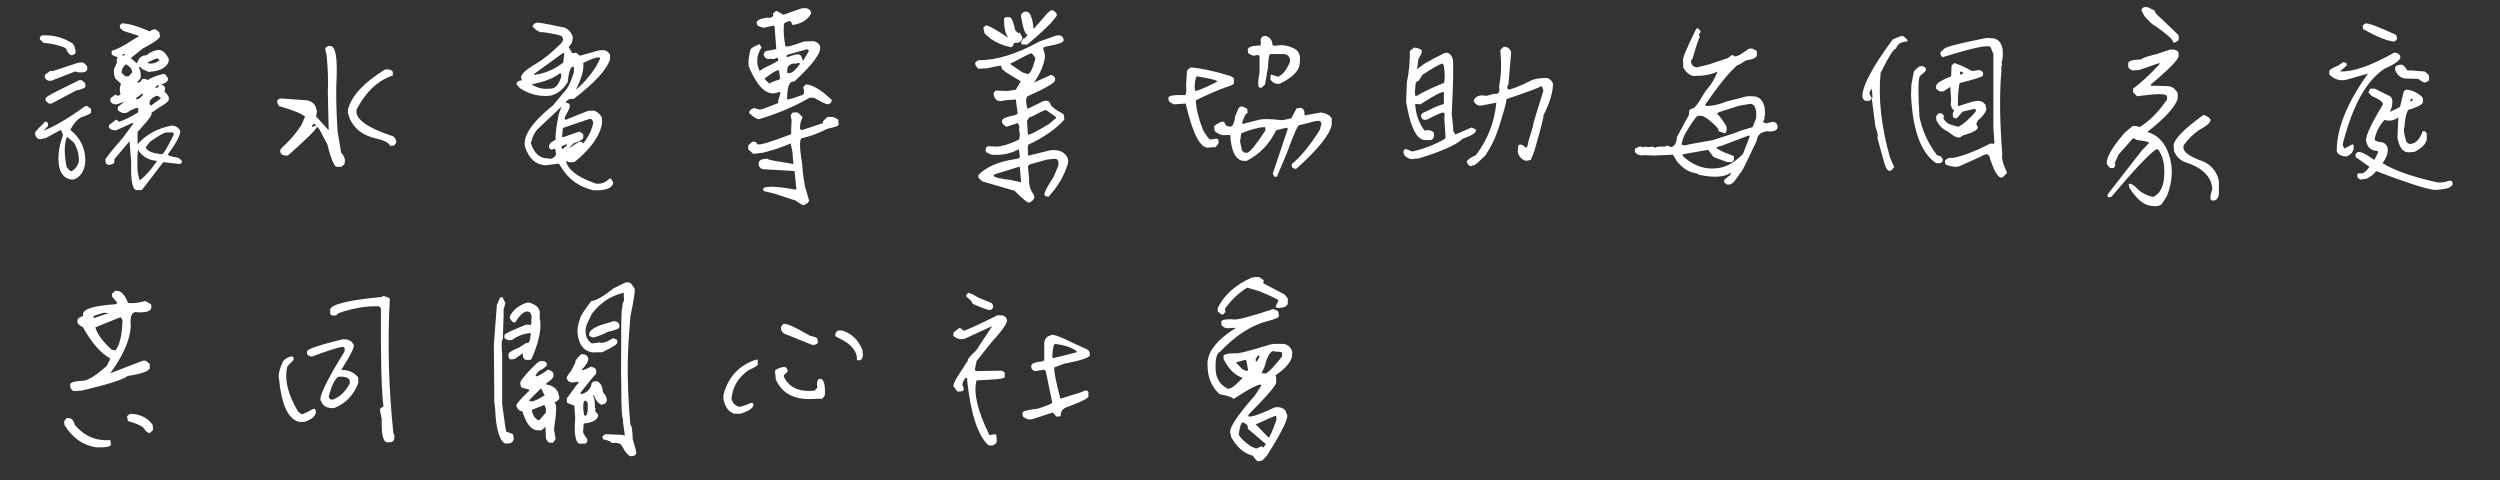
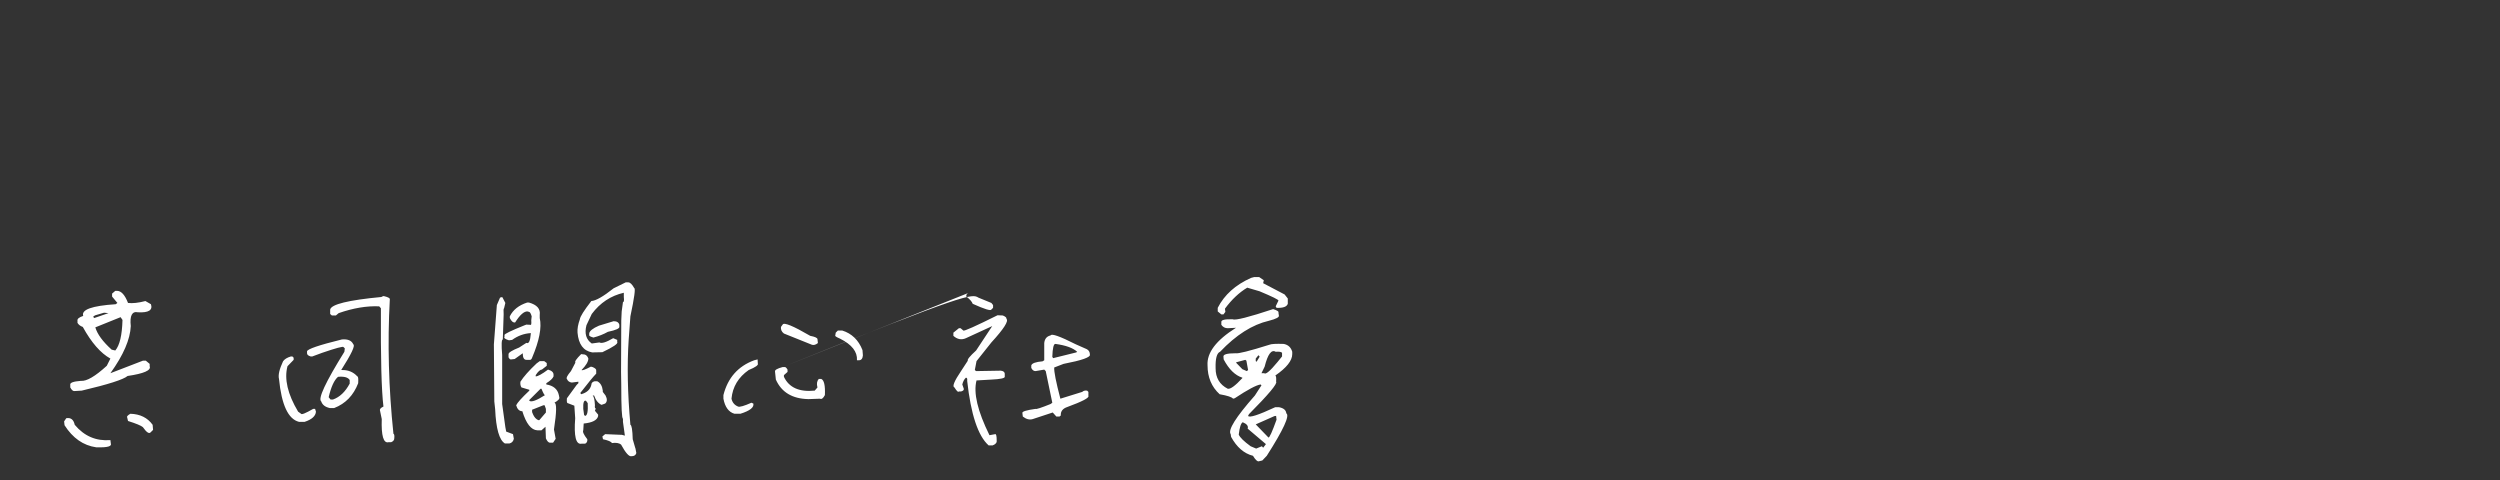
<svg xmlns="http://www.w3.org/2000/svg" width="552" height="106" viewBox="0 0 552 106" fill="none">
  <rect x="0" y="0" width="552" height="106" fill="#333333" stroke="none" />
-   <path d="M26.906 5.141C28.438 5.203 30.484 5.797 33.047 6.922C33.734 6.516 34.156 6.375 34.312 6.5C35.031 6.906 35.328 7.203 35.203 7.391L35.297 7.812C35.609 8.25 34.328 9.234 31.453 10.766L28.875 12.828L30.234 14C30.641 12.75 31.344 12.156 32.344 12.219C32.875 11.688 33.656 11.297 34.688 11.047H35.297C36.016 11.172 36.672 11.828 37.266 13.016V13.484C36.859 14.922 35.375 15.719 32.812 15.875L31.453 15.266L30.844 14.703L30.656 14.984C30.938 15.297 31.078 15.891 31.078 16.766V17.047C30.797 17.703 30.531 18 30.281 17.938L30.469 18.219H30.844L31.453 17.422H32.203L32.531 17.703C33.438 17.141 34.578 16.688 35.953 16.344H36.375L37.078 17.234V17.516C37.078 17.984 36.578 18.359 35.578 18.641C36.109 18.828 36.406 19.109 36.469 19.484L36.328 20.281C36.734 20.562 37.047 20.953 37.266 21.453V21.875C37.453 22.188 36.766 22.797 35.203 23.703L33.422 24.922C33.734 25.172 32.953 26.312 31.078 28.344L30.375 29.141V31.859C32.219 29.734 34.703 28.359 37.828 27.734C38.703 27.734 39.359 28.109 39.797 28.859C39.859 29.828 38.953 31.562 37.078 34.062C36.984 34.25 37.438 34.453 38.438 34.672C39.281 34.734 39.859 35.047 40.172 35.609V35.891L39.703 36.219L36.047 35.797L31.453 41.797C31.453 41.953 31.047 42.016 30.234 41.984C29.266 42.016 28.844 39.953 28.969 35.797L28.594 31.203L28.5 31.297L25.266 35.141C25.328 35.859 25.094 36.25 24.562 36.312L24.047 36.406C23.672 36.406 23.422 36.203 23.297 35.797V35.234C23.172 35.109 24.453 33.5 27.141 30.406L29.391 27.359V27.078L25.641 28.766C24.922 28.828 24.391 28.625 24.047 28.156V27.641L25.547 26.469H25.828L26.25 26.891C27.406 26.547 28.812 25.859 30.469 24.828L30.562 23.938C30.375 23.719 29.719 23.906 28.594 24.5C28.188 24.906 27.672 25.047 27.047 24.922C26.297 24.641 25.953 24.375 26.016 24.125V23.609L27.516 22.438L25.734 23.047C25.016 23.047 24.562 22.812 24.375 22.344V21.734L25.453 20.891L26.109 21.172L26.625 20.797C26.438 20.203 26.406 19.641 26.531 19.109L26.719 18.5L25.453 17.328C25.203 16.734 25.109 16.047 25.172 15.266L25.828 13.812L25.734 13.203L26.016 12.641C25.047 12.359 24.594 12.094 24.656 11.844V11.234C25.781 10.922 27.297 10.141 29.203 8.891L30.656 8V7.906L27.234 6.828L26.531 6.219L26.438 5.609L26.906 5.141ZM27.422 11.844L27.047 12.125V12.312H27.234L27.609 12.031L27.422 11.844ZM34.5 12.922L32.719 13.719L32.625 13.812L32.812 14C33.719 14.125 34.516 13.891 35.203 13.297V13.203L34.781 12.922H34.5ZM27.797 14.188C27.078 14.844 26.781 15.5 26.906 16.156L27.703 16.859H28.406L29.203 15.969C29.141 15.25 28.672 14.656 27.797 14.188ZM34.875 18.828L34.312 19.203V19.391H34.688L35.109 19.016V18.828H34.875ZM31.359 20.703L29.953 21.734V21.781C30.297 22.094 30.828 21.828 31.547 20.984V20.703H31.359ZM34.5 21.172C33.375 21.641 32.891 22.266 33.047 23.047L33.328 23.328L35.484 21.734V21.641L34.875 21.172H34.5ZM36.75 29.234C36.156 29.297 34.953 29.984 33.141 31.297L32.203 32.469C32.359 33.312 33.547 33.844 35.766 34.062C36.172 33.906 37.016 32.5 38.297 29.844L38.391 29.516L38.109 29.234H36.75ZM30.469 33.078C30.312 34.516 30.281 36.109 30.375 37.859L30.75 39.641L30.938 39.734C31.875 39.109 33.094 37.766 34.594 35.703V35.516C33.094 35.391 31.875 34.797 30.938 33.734L30.469 33.078ZM9.234 7.812C11.641 7.688 13.828 8.234 15.797 9.453C16.203 9.609 16.5 10.203 16.688 11.234V11.516C16.688 11.797 16.484 12 16.078 12.125C15.578 12.375 15.062 11.891 14.531 10.672C13.469 10.078 11.828 9.672 9.609 9.453L8.812 8.703V8.188L9.234 7.812ZM17.484 13.812H18.188C18.5 13.812 18.859 14.109 19.266 14.703V15.266C19.203 15.859 18.516 16.094 17.203 15.969L16.594 15.781L11.297 17.844H10.875C10.375 17.781 10.047 17.516 9.891 17.047V16.531L11.109 15.641L11.672 15.688L17.109 13.906L17.484 13.812ZM17.484 17.703H18.047L18.844 18.406V18.922C19.062 19.297 18.375 19.656 16.781 20L11.391 22.859H10.781L10.078 22.25V21.734C9.953 21.484 11.734 20.484 15.422 18.734L17.484 17.703ZM18.844 23.422H19.266L20.109 24.031V24.641C20.203 24.953 19.688 25.297 18.562 25.672C17.5 25.891 16.484 26.891 15.516 28.672C17.734 30.422 18.844 32.703 18.844 35.516C18.719 37.641 17.875 39.016 16.312 39.641H15.703C13.609 39.266 12.688 37.375 12.938 33.969C13.031 32.781 13.359 31.391 13.922 29.797L13.453 28.672L10.078 30.5L8.906 30.734C8.344 30.734 7.953 30.359 7.734 29.609C7.547 29.359 8.109 28.641 9.422 27.453L9.891 26.891H10.312L10.594 27.172V27.828L9.609 28.859C12.047 27.922 15.125 26.109 18.844 23.422ZM14.812 30.219C14.156 31.656 14.125 33.891 14.719 36.922L15.516 37.766H15.891C16.609 37.328 17.109 36.672 17.391 35.797C17.516 34.359 17.156 32.922 16.312 31.484L14.812 30.219ZM72.478 10.156H72.806C74.119 9.969 74.603 12.828 74.259 18.734C74.197 21.922 74.291 25.359 74.541 29.047L75.338 33.734C75.994 34.422 76.259 35.141 76.134 35.891C76.134 36.172 75.869 36.484 75.338 36.828H74.541C73.916 37.078 73.166 35.438 72.291 31.906L70.509 28.531L69.947 27.969C70.072 28.344 67.947 30.469 63.572 34.344C62.509 34.406 61.947 34.109 61.884 33.453C61.697 33.203 62.15 32.609 63.244 31.672C64.431 30.516 65.525 29.172 66.525 27.641L67.369 25.766C66.588 25.078 64.666 24.297 61.603 23.422L61.181 22.531C61.181 22.094 61.447 21.828 61.978 21.734L67.791 22.156C68.978 22.406 69.666 23.062 69.853 24.125C70.041 24.375 70.009 24.891 69.759 25.672L71.728 27.828L72.572 28.766L72.384 20.281C72.509 17.938 72.416 15.219 72.103 12.125L71.822 10.953C71.759 10.672 71.978 10.406 72.478 10.156ZM69.338 27.266L68.869 27.734V27.969H69.056L69.853 27.734L69.338 27.266ZM84.994 15.359C85.713 15.234 86.291 15.375 86.728 15.781V16.672C83.416 17.766 80.744 20.281 78.713 24.219V24.5C78.556 26.406 81.275 28.281 86.869 30.125C87.338 30.594 87.541 31.047 87.478 31.484C87.259 31.953 86.978 32.188 86.634 32.188H86.166C85.853 31.531 84.9 31.016 83.306 30.641C79.775 29.891 77.619 28.016 76.838 25.016V24.125C77.681 21.094 80.4 18.172 84.994 15.359ZM118.378 5.047C118.441 4.859 120.409 5.188 124.284 6.031C125.191 6.156 125.909 6.812 126.441 8C126.503 9.031 126.206 9.812 125.55 10.344L126.347 11.75L127.238 11.656L128.034 12.312L132.159 11.141L133.238 11.047C133.831 11.109 134.316 11.438 134.691 12.031V13.109C133.972 15.391 131.284 18.312 126.628 21.875C125.909 21.719 125.347 21.938 124.941 22.531V22.672C125.566 22.797 125.831 22.953 125.738 23.141C125.956 23.453 125.659 24.266 124.847 25.578L124.659 26.281L124.847 26.469L129.769 24.5L131.034 24.406C131.722 24.562 132.284 24.984 132.722 25.672C132.909 25.734 132.972 26.328 132.909 27.453C132.347 30.141 130.394 32.859 127.05 35.609C126.956 35.797 126.456 35.859 125.55 35.797L125.175 35.516L125.034 35.703C125.441 37.547 127.613 39.156 131.55 40.531C132.738 40.688 133.722 40.328 134.503 39.453H134.878L135.394 40.25C135.331 41.5 133.894 42.094 131.081 42.031C127.925 41.312 125.534 39.609 123.909 36.922L123.394 36.125L120.441 36.5C118.284 36.375 116.784 35.031 115.941 32.469C115.347 30.125 117.409 27.047 122.128 23.234L125.175 19.578C125.706 18.797 126.222 17.562 126.722 15.875V14.797C126.066 14.453 125.613 15.562 125.363 18.125C123.925 20.406 122.128 21.422 119.972 21.172C118.191 21.109 116.472 20.547 114.816 19.484L114.066 18.641C114.003 18.109 114.425 17.797 115.331 17.703C114.488 16.922 115.534 15.688 118.472 14C119.909 13.156 121.581 11.812 123.488 9.969C124.331 9.25 124.534 8.625 124.097 8.094C124.097 7.844 122.722 7.516 119.972 7.109C119.222 7.234 118.425 6.812 117.581 5.844C117.706 5.438 117.972 5.172 118.378 5.047ZM124.378 11.656L117.909 16.344V16.531C120.191 16.281 122.347 15.375 124.378 13.812L124.566 11.844L124.378 11.656ZM132.253 12.641C131.441 12.703 130.284 13.125 128.784 13.906C128.972 15.344 128.425 17.312 127.144 19.812C128.644 18.625 130.113 16.953 131.55 14.797L132.534 12.922L132.253 12.641ZM123.675 16.156C122.363 17.125 120.831 17.812 119.081 18.219L117.394 18.641C118.644 19.422 119.925 19.734 121.238 19.578C122.488 19.703 123.378 18.828 123.909 16.953V16.344L123.675 16.156ZM124.003 23.516L118.988 28.25C118.175 28.969 117.581 30.078 117.206 31.578C117.925 33.828 119.128 34.953 120.816 34.953L121.238 35.047C121.894 35.109 122.409 34.812 122.784 34.156L122.597 32.797L121.706 33.078L121.238 32.609C121.081 31.984 121.566 31.391 122.691 30.828C122.566 30.016 122.8 28.109 123.394 25.109L124.003 23.516ZM130.097 26.281L124.284 28.25L124.097 30.125L124.284 30.312L127.941 29.047L128.784 29.609V30.312C128.909 30.656 128.191 31.109 126.628 31.672L125.55 32.797L127.847 31.297H128.409L128.784 31.672C129.847 30.359 130.566 28.922 130.941 27.359V26.797L130.566 26.281H130.097ZM125.034 31.859L124.003 32.281V32.703L124.191 32.891H124.284L125.175 32.094V31.859H125.034ZM177.122 1.812H178.106C178.762 2.062 179.059 2.328 178.997 2.609L179.091 2.984C178.309 4.422 176.934 5.266 174.966 5.516L174.591 4.672H174.309C173.372 4.859 172.966 5.188 173.091 5.656C172.966 6.812 173.075 8.344 173.419 10.25C173.919 10.375 175.262 10.016 177.45 9.172L179.512 9.078C180.294 9.203 180.809 9.562 181.059 10.156C181.466 11.531 179.559 14.156 175.341 18.031C174.309 17.812 173.794 19.094 173.794 21.875C173.919 22.062 174.934 21.797 176.841 21.078C177.497 21.016 177.684 20.484 177.403 19.484C177.278 19.359 177.45 19.078 177.919 18.641L178.622 18.734C180.059 19.109 181.731 20.219 183.637 22.062C183.637 22.531 183.434 22.828 183.028 22.953C182.841 23.203 181.856 22.812 180.075 21.781C179.887 21.625 179.466 21.547 178.809 21.547C175.528 23.453 171.919 25 167.981 26.188C167.512 26.531 166.669 26.141 165.45 25.016V24.734C165.512 24.391 165.841 24.094 166.434 23.844L167.794 24.219L168.497 24.031L171.825 22.766V22.25L172.341 20.469L172.012 20.281C169.606 21.469 167.372 19.578 165.309 14.609C165.184 13.609 165.325 12.359 165.731 10.859C166.137 10.453 166.794 10.094 167.7 9.781L168.169 10.438C167.012 12.219 166.887 14 167.794 15.781C167.669 15.562 168.559 15.031 170.466 14.188L171.825 13.391V13.016L171.544 12.734L171.028 13.016H169.481C169.075 12.891 168.778 12.594 168.591 12.125C168.716 11.531 168.966 11.234 169.341 11.234L171.403 10.859L171.028 5.844L170.841 5.656L168.591 6.125C167.591 5.875 167.122 5.641 167.184 5.422C166.747 4.641 167.544 4.125 169.575 3.875L170.044 3.969L170.747 3.547L170.653 2.984L171.45 2.375L172.997 3.266L176.278 2.094L177.122 1.812ZM178.247 10.859L173.7 12.125V12.641L175.669 12.031H176.372C176.747 12.031 177.028 12.453 177.216 13.297H177.403L178.622 11.234L178.247 10.859ZM176.044 13.906L175.762 14.094L175.153 14C174.591 14.125 174.169 14.422 173.887 14.891L173.794 16.062L174.309 16.156C174.934 16.094 175.716 15.406 176.653 14.094L176.466 13.906H176.044ZM171.825 15.453C171.044 15.734 170.059 16.359 168.872 17.328L168.966 17.609L169.95 18.5C169.95 18.312 170.606 18.016 171.919 17.609L172.247 17.422L172.012 15.641L171.825 15.453ZM175.059 24.828H175.856C176.044 24.703 176.497 25.062 177.216 25.906C176.778 26.75 176.591 27.594 176.653 28.438L176.934 28.766L181.762 27.172C181.481 26.984 181.809 26.531 182.747 25.812H183.825C184.856 26.125 185.278 26.453 185.091 26.797L185.184 27.453C185.309 27.734 184.466 28.062 182.653 28.438C180.872 29.375 179.028 30.062 177.122 30.5C176.559 30.5 176.497 32.047 176.934 35.141L177.028 35.422L177.075 36.031L177.169 36.5C177.137 36.875 177.231 37.859 177.45 39.453L177.731 41.141L178.622 44.188C178.684 44.531 178.387 44.859 177.731 45.172C177.544 45.484 176.856 45.188 175.669 44.281L170.934 42.734L168.778 42.219L168.497 41.984V41.703C168.809 41.016 171.262 41.078 175.856 41.891L175.434 37.766L169.059 37.391C168.278 37.453 167.762 37.156 167.512 36.5V35.891C167.637 35.328 168.294 35.047 169.481 35.047C169.481 35.234 170.856 35.531 173.606 35.938L175.247 36.219L175.153 35.891L174.966 33.547L174.591 31.672C172.747 32.484 170.684 33.172 168.403 33.734L166.341 33.969L165.216 32.984V32.094L166.106 31.297H166.809L167.278 31.859C167.747 32.078 170.153 31.359 174.497 29.703C174.684 29.797 174.747 29.453 174.684 28.672L174.778 26.609L174.591 25.391L175.059 24.828ZM232.069 2.281C232.475 2.156 232.897 2.422 233.334 3.078V3.453C232.366 4.922 230.178 7.062 226.772 9.875L225.553 9.781L225.459 9.266L225.975 8.469H226.256L226.959 7.625C226.428 7.812 225.928 6.5 225.459 3.688V3.172L226.069 2.609H226.35C227.319 2.328 227.944 3.594 228.225 6.406L231.366 2.797L232.069 2.281ZM222.038 3.781H222.741C223.241 3.625 223.725 4.609 224.194 6.734L224.803 7.297L225.178 7.203L225.741 8.281C225.616 9.188 225.006 9.578 223.913 9.453C223.694 10.266 223.366 10.562 222.928 10.344C221.553 10.094 220.178 9.516 218.803 8.609L217.397 7.391L217.116 6.125L217.584 5.656C217.991 5.438 219.678 6.344 222.647 8.375C221.959 7.469 221.647 6.031 221.709 4.062L222.038 3.781ZM233.334 7.812H234.038C234.444 7.938 234.709 8.203 234.834 8.609V8.891C234.959 9.328 233.709 9.781 231.084 10.25L230.288 10.531L230.709 12.031V12.734C230.428 14.484 229.631 16.312 228.319 18.219L232.069 16.531C232.475 16.625 232.772 16.859 232.959 17.234V17.703C233.022 18.234 230.991 19.422 226.866 21.266C226.459 21.672 226.459 22.594 226.866 24.031L229.678 22.672C230.678 22.047 231.413 22.078 231.881 22.766C231.85 23.328 232.834 24.141 234.834 25.203L235.022 26.375C233.241 28.406 230.616 30.25 227.147 31.906C226.959 31.906 226.897 32.328 226.959 33.172V34.156L227.147 34.344L231.975 33.172C233.881 32.984 235.147 33.578 235.772 34.953L235.866 35.516L235.772 36.219C234.928 38.906 233.491 41.328 231.459 43.484L230.709 43.203C230.303 43.016 230.959 41.609 232.678 38.984L233.709 36.5V35.938C233.709 35.406 233.459 35.109 232.959 35.047L231.178 35.234L227.334 36.312L226.959 36.734L227.241 39.641C227.178 40.891 227.506 41.984 228.225 42.922L228.413 43.578C228.288 44.047 227.928 44.422 227.334 44.703C227.084 44.953 225.975 44.094 224.006 42.125L216.928 40.062L216.038 39.266V38.609C217.819 36.828 220.506 35.672 224.1 35.141C224.881 35.016 225.241 34.859 225.178 34.672L224.991 33.078L224.897 32.984C223.116 33.953 221.116 34.344 218.897 34.156L217.819 33.641L217.584 33.266L217.678 32.797L217.819 32.469L218.194 32.281L220.069 32.375C221.319 32.312 222.959 31.797 224.991 30.828C225.241 30.141 225.241 29.422 224.991 28.672C225.178 28.141 225.084 27.641 224.709 27.172L222.319 27.969C221.85 27.875 221.491 27.547 221.241 26.984V26.609C221.366 26.141 222.35 25.734 224.194 25.391L224.709 25.109L224.288 21.969L221.803 22.156C220.366 22.625 219.553 22.109 219.366 20.609C219.616 20.141 219.85 19.938 220.069 20L222.506 20.094L224.288 19.812L225.366 17.938L222.131 15.969C221.288 15.312 220.991 15.016 221.241 15.078L220.959 14.469L219.647 14.703L218.006 15.078L216.038 15.172C215.038 14.266 215.069 13.641 216.131 13.297C220.069 13.297 224.522 11.922 229.491 9.172L233.334 7.812ZM227.803 11.75C227.428 11.812 226.084 12.469 223.772 13.719L223.116 14V14.188L225.741 15.969L226.866 16.344C227.428 16.406 228.022 15.234 228.647 12.828L227.803 11.75ZM230.991 24.312C230.866 24.188 229.772 24.688 227.709 25.812C227.397 25.719 227.084 26.016 226.772 26.703L226.959 29.703C227.147 29.922 228.709 29.141 231.647 27.359L233.147 26.094V25.812L230.991 24.312ZM224.709 36.922L219.647 38.469L219.366 38.797C219.616 39.172 220.897 39.484 223.209 39.734L225.459 40.25L225.178 36.828L224.709 36.922ZM279.328 7.906C280.359 8.156 280.906 8.812 280.969 9.875C280.969 10.062 281.266 10.125 281.859 10.062C283.297 9.812 284.734 10.109 286.172 10.953C286.922 11.547 287.188 12.531 286.969 13.906C286.969 15.531 285.5 17.062 282.562 18.5C281.656 18.594 280.969 18.266 280.5 17.516L280.594 16.438L282.234 16.953C283.234 16.484 284.094 15.406 284.812 13.719V13.016C284.625 12.359 284.203 12 283.547 11.938H280.5C280.219 12 280.047 12.953 279.984 14.797L279.328 18.641L278.531 19.391H278.25C277.719 19.391 277.672 18.25 278.109 15.969V12.406L277.828 12.125L276.75 12.312C275.844 12 275.453 11.734 275.578 11.516L275.484 10.953C275.609 10.359 276.484 10.062 278.109 10.062C278.391 10.125 278.469 9.734 278.344 8.891C278.406 8.297 278.734 7.969 279.328 7.906ZM263.109 14.891C265.203 15.078 267.953 15.672 271.359 16.672C272.078 16.922 272.438 17.172 272.438 17.422V18.219C272.562 18.562 271.938 18.922 270.562 19.297C268.469 20.078 266.297 21.031 264.047 22.156C264.078 23.875 264.609 26.078 265.641 28.766L266.719 30.406L267.234 30.828C268.266 30.609 268.844 30.578 268.969 30.734L269.109 31.484C268.578 32.422 268.203 32.75 267.984 32.469L266.812 32.609C265 32.734 263.328 29.484 261.797 22.859L259.266 23.047C258.453 22.703 258.047 22.406 258.047 22.156L257.953 21.547C258.172 21.109 259.297 20.922 261.328 20.984C261.859 21.234 262.047 20.484 261.891 18.734L262.078 15.641C262.484 15.141 262.828 14.891 263.109 14.891ZM264.375 16.859C264.094 16.797 263.891 17.516 263.766 19.016L263.859 20C264.016 20.25 265.656 19.594 268.781 18.031C268.844 17.75 267.375 17.359 264.375 16.859ZM273.984 23.516H274.406L275.391 24.031L275.484 24.922C275.141 24.922 274.719 25.672 274.219 27.172L274.406 27.359L278.25 26.375C279.281 26.25 280.656 26.281 282.375 26.469C282.75 26.625 283.672 26.5 285.141 26.094L286.266 23.938L287.203 23.797C287.828 23.953 288.109 24.516 288.047 25.484L291.141 24.922C291.766 24.734 292.547 24.922 293.484 25.484L294.047 26.094V27.547C293.609 29.734 291.031 32.953 286.312 37.203L285.891 37.297L285.234 36.922V36.219C287.172 34.656 289.234 32.141 291.422 28.672L291.797 27.172L291.422 26.703H290.625L286.875 27.641C286.562 27.578 285.641 29.656 284.109 33.875L281.953 38.984L281.484 39.078C281.078 38.609 280.953 38.281 281.109 38.094L284.344 28.438L284.203 28.25H283.828L281.766 28.766C280.328 31.766 278.172 34.016 275.297 35.516H274.406C272.75 35.203 271.828 33.297 271.641 29.797L270.141 29.844C269.516 29.812 268.875 29.516 268.219 28.953L268.078 27.969C268.078 27.75 268.609 27.391 269.672 26.891H270.281C270.531 27.547 270.797 27.875 271.078 27.875H271.359C272.016 28.25 272.469 27.516 272.719 25.672L273.516 23.797L273.984 23.516ZM278.25 28.156C276.938 28.406 275.547 28.828 274.078 29.422L273.797 31.203L274.219 33.172C274.469 33.609 274.859 33.797 275.391 33.734C276.047 33.547 277.391 31.891 279.422 28.766L279.328 28.062L278.25 28.156ZM331.978 10.344H332.447C333.041 10.469 333.447 10.859 333.666 11.516L333.056 18.641C332.775 19.016 332.744 19.391 332.962 19.766C333.556 19.797 335.025 19.25 337.369 18.125C338.431 17.469 339.884 17.172 341.728 17.234C342.353 17.547 342.744 17.969 342.9 18.5C342.9 20.344 342.197 22.672 340.791 25.484C340.947 25.547 340.259 28.234 338.728 33.547L337.978 35.328L336.9 35.516C335.931 35.203 335.337 34.547 335.119 33.547L335.212 32.188L335.541 31.906C335.978 31.875 336.431 32.109 336.9 32.609C337.212 32.516 337.369 32.172 337.369 31.578L338.447 27.969C338.447 27.562 339.228 24.906 340.791 20L340.509 19.109H340.041C340.041 19.297 337.572 20.219 332.634 21.875C332.666 22.469 332.009 24.828 330.666 28.953C329.978 30.891 329.072 32.688 327.947 34.344L326.259 35.938C325.416 36.594 325.087 36.75 325.275 36.406C324.806 36.875 324.353 36.719 323.916 35.938C323.666 35.531 324.322 34.969 325.884 34.25C328.509 30.781 330.009 26.922 330.384 22.672L326.962 23.328C326.369 23.328 325.916 23.109 325.603 22.672L325.369 22.156C325.9 21.188 326.822 20.859 328.134 21.172L329.916 20.703C330.884 20.891 331.244 20.328 330.994 19.016C331.462 16.797 331.556 14.141 331.275 11.047L331.978 10.344ZM312.197 10.531C312.541 10.469 313.072 10.609 313.791 10.953C314.103 11.266 313.9 11.953 313.181 13.016L312.9 15.359C313.494 14.578 315.556 13.344 319.087 11.656H319.369C319.962 11.625 320.431 12.078 320.775 13.016C320.962 14.391 320.884 18.422 320.541 25.109L320.869 28.156V28.859L321.337 29.703L324.9 28.156L325.791 28.531C326.228 29.125 325.275 29.828 322.931 30.641C321.619 31.953 318.431 33.391 313.369 34.953L311.728 35.141C311.259 35.141 310.728 34.875 310.134 34.344L309.853 33.641C309.916 33.141 310.103 32.891 310.416 32.891L311.822 33.453C314.322 32.891 316.681 31.984 318.9 30.734L319.181 30.406L318.9 26.094L318.994 25.203L318.712 24.828C318.306 24.828 317.119 25.344 315.15 26.375L314.587 26.469C314.056 26.406 313.791 26.141 313.791 25.672V25.391C313.728 25.141 314.322 24.781 315.572 24.312C316.353 23.844 317.431 23.391 318.806 22.953V20.375C318.462 20.125 316.728 21.016 313.603 23.047L312.478 22.953C312.572 24.984 313.166 26.812 314.259 28.438L314.587 28.859C315.181 28.641 315.759 28.703 316.322 29.047L316.556 29.234L316.65 29.938C316.587 30.531 316.322 30.859 315.853 30.922H314.869C312.9 31.109 311.431 28.281 310.462 22.438L310.65 18.031C311.087 16.125 311.306 13.859 311.306 11.234L312.197 10.531ZM318.478 14C317.697 14.25 316.228 15.094 314.072 16.531L313.181 17.938C312.712 17.781 312.478 18.391 312.478 19.766C312.353 19.922 312.369 20.391 312.525 21.172L312.619 21.266C314.306 20.266 316.369 19.281 318.806 18.312C319.056 17.656 319.056 16.375 318.806 14.469L318.478 14ZM374.878 6.219L375.487 6.828V7.109L375.112 7.578L375.3 8.188C375.019 8.656 374.487 10.266 373.706 13.016L373.425 13.203C373.3 14.141 373.691 14.703 374.597 14.891L377.456 14.188L381.487 12.828L382.472 12.125L382.753 12.219C382.941 12.75 383.894 12.391 385.612 11.141C386.081 10.734 386.534 10.609 386.972 10.766C387.784 11.078 388.097 11.375 387.909 11.656V11.938C388.034 12.656 387.269 13.109 385.612 13.297L383.972 14.281L383.644 14.375C382.019 15.688 379.628 18.609 376.472 23.141L376.847 23.422C378.284 23.359 379.706 23.031 381.112 22.438L385.003 21.453C385.409 21.266 386.097 21.203 387.066 21.266C388.441 21.266 389.3 22.125 389.644 23.844L389.737 25.578H389.55C389.675 25.984 389.581 26.422 389.269 26.891C389.581 27.203 389.909 27.297 390.253 27.172L391.425 26.891C392.144 26.953 392.503 27.375 392.503 28.156C392.378 28.75 391.753 29.047 390.628 29.047L390.347 28.953C388.784 29.141 387.972 29.828 387.909 31.016L385.331 36.406L384.722 37.578L383.034 39.922C382.597 40.547 382.019 40.828 381.3 40.766L380.691 40.25V39.922C380.628 39.734 381.066 39.328 382.003 38.703L382.191 38.094C380.878 39.125 378.55 39.297 375.206 38.609L374.597 38.281C372.972 38.094 371.503 37.172 370.191 35.516L369.394 34.156L365.269 34.344L362.878 34.25L362.597 34.344C361.753 34.281 361.206 33.984 360.956 33.453L361.05 32.797L361.941 32.375H362.503L362.784 32.609C362.784 32.391 363.191 32.344 364.003 32.469L364.987 32.375L365.362 32.609L366.159 32.375H367.612C368.019 32.062 368.409 32.094 368.784 32.469C369.659 32.469 370.159 31.719 370.284 30.219L372.909 25.391L373.003 24.312L373.612 23.938C374.019 24.125 374.972 22.906 376.472 20.281L376.941 19.672C377.878 18.641 378.644 17.344 379.237 15.781C377.987 16.438 376.284 16.766 374.128 16.766C373.409 16.766 372.753 16.391 372.159 15.641L371.644 14.891V13.484C371.331 13.234 372.284 10.875 374.503 6.406L374.597 6.312L374.878 6.219ZM386.316 22.953L384.066 23.328L379.612 24.734L379.05 25.109C379.362 25.172 380.081 26.094 381.206 27.875C381.331 28.844 381.191 29.359 380.784 29.422L379.425 28.953C379.706 28.609 378.847 27.656 376.847 26.094L376.566 26C376.316 25.656 375.8 25.516 375.019 25.578C374.737 25.391 373.816 26.609 372.253 29.234C371.784 30.016 371.456 30.906 371.269 31.906C371.675 32.156 372.191 32.156 372.816 31.906L378.253 30.922L383.456 29.234C383.519 29.109 384.691 28.719 386.972 28.062L387.769 26.094V24.641L387.581 23.844C387.331 23.188 386.909 22.891 386.316 22.953ZM386.034 29.938L380.128 32.188L379.05 32.469L379.003 32.609C379.284 33.047 380.472 33.625 382.566 34.344L382.847 34.531V35.234C382.784 35.672 382.425 35.859 381.769 35.797H381.394L378.347 34.672L377.175 33.078L371.55 34.062V34.438C374.175 36.875 377.097 37.703 380.316 36.922L381.112 36.641C382.144 36.297 383.378 35.438 384.816 34.062L386.316 30.219V30.031L386.034 29.938ZM419.606 8H420.309L421.153 8.797V9.172C419.778 9.172 418.934 9.703 418.622 10.766C418.216 10.609 417.091 12.375 415.247 16.062C414.684 21.688 415.372 27.922 417.309 34.766L418.247 36.922L417.544 37.672H417.309C416.809 37.953 416.294 37.047 415.763 34.953L414.497 30.312C414.747 30.25 414.606 29.438 414.075 27.875L413.278 21.641C413.028 22.172 412.747 22.375 412.434 22.25C411.841 22.375 411.434 22.109 411.216 21.453C411.091 19.172 413.325 14.922 417.919 8.703L419.606 8ZM413.184 19.672L412.809 20.375V20.797L413.278 21.641H413.419V20.891L413.278 19.672H413.184ZM438.778 8.375L440.278 8.469C441.903 8.938 442.513 10.547 442.106 13.297L441.919 13.812L442.106 14.281C441.919 14.281 441.856 14.812 441.919 15.875L441.825 16.672C441.481 21.578 441.575 27.375 442.106 34.062C441.919 34.906 442.247 36.203 443.091 37.953V38.281L442.247 39.078C441.434 39.641 440.497 38.328 439.434 35.141C439.247 33.953 438.591 33.75 437.466 34.531L432.778 36.641C432.122 36.953 431.106 36.875 429.731 36.406L429.45 36.031V35.516C429.763 35.016 430.341 34.797 431.184 34.859C433.247 34.516 436.028 33.453 439.528 31.672L440.138 31.766L440.372 31.578L440.138 28.156V11.938L439.528 10.438C439.216 9.781 435.684 10.516 428.934 12.641L428.466 12.125V11.516L429.216 10.859C429.216 10.453 432.2 9.656 438.169 8.469L438.778 8.375ZM431.513 13.906C432.888 14.375 434.184 14.969 435.403 15.688L437.091 15.453L437.794 15.875L437.888 16.531C437.95 16.812 437.028 17.203 435.122 17.703L432.778 18.312C432.591 18.312 432.434 19.469 432.309 21.781V23.328L432.403 23.422L435.544 22.438L436.622 22.25C437.403 22.25 437.997 22.547 438.403 23.141L438.591 24.219C438.309 25 437.684 25.797 436.716 26.609L436.341 27.359L436.622 27.828C436.997 28.516 435.981 29.188 433.575 29.844L432.778 30.312C432.247 30.531 431.356 30.109 430.106 29.047C429.013 28.578 428.169 27.766 427.575 26.609L427.481 25.906C427.544 25.5 427.763 25.203 428.138 25.016H428.653L429.216 25.484L429.122 26.188C429.653 27.031 430.341 27.516 431.184 27.641L431.888 27.875L432.497 27.969C433.591 27.375 434.841 26.266 436.247 24.641V24.219L436.013 24.031L433.341 24.641L432.075 26.094H431.466C431.216 25.875 431.122 25.516 431.184 25.016L431.513 24.219C431.231 24.406 430.966 24.016 430.716 23.047L430.809 21.969L430.622 19.203L430.434 19.297L429.122 20.188H428.278L427.481 19.578V18.922C427.669 18.328 428.778 17.641 430.809 16.859L430.903 14.469L431.513 13.906ZM432.966 15.781L432.778 15.969V16.438H433.059L433.481 16.156V16.062L433.059 15.781H432.966ZM424.247 14.609C424.684 14.609 424.997 14.766 425.184 15.078C425.466 15.391 425.044 15.953 423.919 16.766C423.513 17.484 423.481 20.484 423.825 25.766C424.356 28.672 425.638 31.5 427.669 34.25C428.638 34.531 428.966 34.703 428.653 34.766L429.028 35.234C428.903 35.766 428.653 36.031 428.278 36.031H427.481C424.138 33.75 422.294 28.703 421.95 20.891L422.044 18.641L422.559 15.875C422.684 15.594 423.075 15.203 423.731 14.703L424.247 14.609ZM473.334 1.578H474.225L475.819 2.375C475.663 2.594 476.147 3.188 477.272 4.156L480.741 7.484C481.053 7.641 481.147 8.109 481.022 8.891L480.319 9.359H479.85C479.819 8.766 478.506 7.562 475.913 5.75C475.381 5.531 474.584 4.812 473.522 3.594L472.866 2.375V2L473.334 1.578ZM479.147 10.953H480.038C480.631 11.078 480.959 11.312 481.022 11.656V12.5C480.834 13.312 478.772 15.391 474.834 18.734C474.834 18.922 475.116 18.984 475.678 18.922L478.678 19.016C479.522 19.078 480.178 19.5 480.647 20.281C480.834 20.281 480.897 20.703 480.834 21.547V21.781C480.303 23.594 478.069 26.047 474.131 29.141C477.006 29.984 478.772 32.375 479.428 36.312C479.709 38.656 479.381 40.984 478.444 43.297L477.366 44.984C476.928 45.484 476.116 45.641 474.928 45.453C473.334 45.266 471.756 43.953 470.194 41.516L470.006 40.672C470.381 40.391 471.1 40.797 472.163 41.891C472.944 42.641 474.022 43.172 475.397 43.484C477.303 42.641 478.116 40.359 477.834 36.641C477.709 35.391 477.334 34.266 476.709 33.266L476.288 32.891C475.038 33.453 471.663 36.984 466.163 43.484L465.366 43.578V42.922L472.959 33.172L474.506 31.578C474.506 31.328 473.631 31.109 471.881 30.922L470.991 30.5L467.756 34.156L466.959 35.938L467.053 36.312C466.991 36.844 466.819 37.109 466.538 37.109H465.881L465.178 36.219V35.516C465.584 33.891 466.928 31.797 469.209 29.234L470.897 27.828C471.397 27.766 471.913 27.844 472.444 28.062C474.475 26.812 476.381 24.938 478.163 22.438C478.506 22.125 478.6 21.734 478.444 21.266C478.444 20.672 476.444 20.641 472.444 21.172L471.881 21.266L470.991 20.375V19.578C472.897 18.141 474.834 16.344 476.803 14.188V13.906L472.35 15.453L470.897 15.547C470.428 15.422 470.1 15.172 469.913 14.797V14C469.85 13.469 470.834 13.172 472.866 13.109C472.866 12.859 473.975 12.469 476.194 11.938L479.147 10.953ZM486.506 25.391C486.85 25.391 487.303 25.625 487.866 26.094C488.491 26.688 487.741 27.547 485.616 28.672C484.459 29.422 483.319 30.531 482.194 32C481.663 33.312 483.147 34.547 486.647 35.703C488.459 36.641 489.553 38.062 489.928 39.969V42.922C489.803 43.703 489.459 44.156 488.897 44.281H488.381L488.1 44C487.975 43.531 488.1 42.797 488.475 41.797C488.35 39.047 486.35 37.047 482.475 35.797C481.319 35.359 480.506 34.547 480.038 33.359L479.944 32.281C479.85 30.906 482.038 28.609 486.506 25.391ZM522.188 5.234C522.562 4.922 524.859 5.75 529.078 7.719L529.266 8.375C529.328 8.656 529.125 8.922 528.656 9.172C527.219 9.109 524.922 8.188 521.766 6.406L521.672 5.656L522.188 5.234ZM528.656 11.609C529.188 11.641 529.578 11.812 529.828 12.125C530.484 12.906 529.375 13.922 526.5 15.172C522.562 17.734 519.516 23.172 517.359 31.484L517.266 32.094L517.641 32.797L519.422 31.859L519.703 32.094V32.703C519.578 33.547 519.062 34.156 518.156 34.531H517.641C516.453 34.281 515.891 33.797 515.953 33.078C516.016 28.203 518.312 22.594 522.844 16.25L518.438 17.516C516.844 17.984 515.469 17.625 514.312 16.438V15.781C514.188 15.5 514.844 15.062 516.281 14.469L517.453 13.672L518.156 14V14.469L516.656 15.781C519.531 15.906 523.531 14.516 528.656 11.609ZM529.922 14.281H530.344C530.719 14.406 531.109 14.828 531.516 15.547H532.266L535.359 15.781C536.141 16.375 536.453 16.734 536.297 16.859L536.344 17.516C536.344 17.797 536.109 18 535.641 18.125C535.453 18.375 534.891 18.141 533.953 17.422L531.047 17.328C530.047 17.203 529.312 16.578 528.844 15.453V15.078C528.781 14.672 529.141 14.406 529.922 14.281ZM523.359 19.578H524.344L527.766 21.266C528.109 21.609 528.266 22 528.234 22.438C528.234 23.281 528.047 24.047 527.672 24.734L529.922 23.609L530.719 20.281L531.141 19.812C532.297 19.781 533.469 20.266 534.656 21.266C535 21.609 535.094 21.969 534.938 22.344C535.219 22.812 534.344 23.406 532.312 24.125C531.594 23.906 531.125 25.188 530.906 27.969C530.656 28.562 530.797 29.672 531.328 31.297L531.891 31.766H532.406C533.5 31.578 534.344 30.641 534.938 28.953H535.359L535.828 29.422V30.828C535.641 31.797 534.734 32.703 533.109 33.547L531.703 33.641C530.516 33.578 529.734 32.5 529.359 30.406L529.547 25.906C528.609 26.625 527.594 26.812 526.5 26.469C525.375 27.719 524.656 29.109 524.344 30.641V30.922C524.406 31.109 525.016 31.297 526.172 31.484C526.703 31.672 527.047 32.109 527.203 32.797C527.328 33.703 526.953 34.781 526.078 36.031C528.703 37.656 532.703 39.062 538.078 40.25C538.953 40.375 539.812 40.266 540.656 39.922H541.266L541.547 40.344C541.672 41.25 540.547 41.766 538.172 41.891C537.266 42.234 532.75 40.859 524.625 37.766C524.344 38.328 523.656 38.891 522.562 39.453L521.203 39.641C520.797 39.516 520.562 39.297 520.5 38.984V38.609C520.438 38.328 520.797 38.219 521.578 38.281C522.047 38.156 522.578 37.672 523.172 36.828L520.125 34.672V33.969L520.5 33.641C521.031 33.328 522.281 33.891 524.25 35.328L525.047 33.734V33.359C523.578 33.234 522.75 32.609 522.562 31.484C521.969 30.828 523.109 28.109 525.984 23.328C526.516 22.797 525.734 22.078 523.641 21.172L522.938 20.375L523.359 19.578ZM532.5 21.734L532.172 22.156V22.25L532.312 22.438L532.781 22.062V21.969L532.5 21.734Z" fill="white" />
-   <path d="M25.453 64.219H25.828C26.766 64.219 27.578 65.109 28.266 66.891C29.266 67.016 30.547 66.875 32.109 66.469L33.328 67.172C33.766 68.484 32.812 69.078 30.469 68.953C29.156 68.672 28.625 69.688 28.875 72C28.75 74.938 27.25 78.406 24.375 82.406L31.547 79.641H32.203L33.047 80.344V80.859C33.422 81.766 31.797 82.484 28.172 83.016C27.266 83.797 23.891 84.875 18.047 86.25L16.5 86.344C16.156 86.406 15.828 86.141 15.516 85.547V84.984C15.391 84.516 16.172 84.219 17.859 84.094C19.109 84.219 21.016 83.109 23.578 80.766L24.375 79.172C22.219 77.984 20.188 75.656 18.281 72.188C17.75 72 17.359 71.703 17.109 71.297V70.828C17.016 70.422 17.438 70.062 18.375 69.75C17.906 68.375 20.297 67.516 25.547 67.172L25.922 66.891L24.75 65.484V64.828L25.453 64.219ZM22.969 69.047L21.047 69.609L20.625 69.844V70.031L20.812 70.219L23.953 69.141L22.969 69.047ZM26.625 70.031L21.047 72.281C21.484 73.781 22.688 75.422 24.656 77.203L25.453 77.391C26.422 76.266 26.953 74.016 27.047 70.641L26.625 70.031ZM28.781 91.359C30.938 91.422 32.578 92.234 33.703 93.797L33.797 94.922L33.234 95.484C32.891 95.828 32.328 95.438 31.547 94.312C31.141 93.969 30.047 93.516 28.266 92.953L28.078 92.156C27.953 91.969 28.188 91.703 28.781 91.359ZM14.625 92.344C15.625 92.156 16.25 92.641 16.5 93.797C18.594 96.297 21.219 97.422 24.375 97.172L24.469 97.922C24.719 98.547 23.734 98.828 21.516 98.766H21.234C18.391 98.359 16.062 96.734 14.25 93.891L14.156 93.047L14.625 92.344ZM84.572 65.391H84.806C85.713 65.609 86.134 65.844 86.072 66.094C85.541 75.719 85.806 85.609 86.869 95.766C87.056 95.828 87.119 96.172 87.056 96.797C87.056 97.172 86.822 97.453 86.353 97.641H85.791C84.666 97.922 84.166 96.219 84.291 92.531L83.916 90.703C83.791 90.359 84.041 90.047 84.666 89.766C84.228 86.234 84.041 79 84.103 68.062L83.728 67.641C80.978 67.516 77.994 68.016 74.775 69.141L74.166 69.656H73.275L72.9 69.328V68.344C73.15 67.188 76.916 66.266 84.197 65.578L84.572 65.391ZM75.478 74.953C76.791 74.828 77.634 75.188 78.009 76.031C78.478 76.281 77.588 78.172 75.338 81.703C76.806 81.641 77.994 82.109 78.9 83.109C79.088 83.109 79.15 83.609 79.088 84.609C78.056 87.297 76.291 89.125 73.791 90.094H72.806C71.806 89.875 71.181 89.391 70.931 88.641C70.15 88.078 71.853 84.422 76.041 77.672L76.134 76.922L75.853 76.641C75.791 76.422 74.213 76.844 71.119 77.906L68.963 78.703H68.588C68.056 78.547 67.791 78.312 67.791 78V77.578C67.853 77.078 70.416 76.203 75.478 74.953ZM74.634 83.203C73.791 83.922 73.103 85.422 72.572 87.703L72.994 88.219H73.509C75.009 87.688 76.244 86.516 77.213 84.703V83.906C76.838 83.312 75.978 83.078 74.634 83.203ZM64.228 78.703H64.556L64.838 78.984V79.453L63.478 80.859C62.728 83.672 63.509 87.016 65.822 90.891L66.478 91.359C66.572 91.609 67.463 91.25 69.15 90.281H69.572L69.759 90.891C69.697 91.859 68.869 92.609 67.275 93.141H66.009C63.634 92.547 62.166 89.391 61.603 83.672C61.384 82.828 61.681 81.531 62.494 79.781C62.806 79.312 63.384 78.953 64.228 78.703ZM138.159 62.344H138.722C139.128 62.344 139.566 62.766 140.034 63.609C140.347 63.641 140.066 65.719 139.191 69.844L138.816 74.953C138.441 80.578 138.566 86.859 139.191 93.797C139.472 93.859 139.644 94.922 139.706 96.984L140.222 98.766L140.316 99.047L140.503 100.031C140.378 100.5 140.019 100.734 139.425 100.734C138.894 100.859 138.128 100 137.128 98.156C136.691 97.812 136.019 97.703 135.113 97.828C134.956 97.516 134.3 97.234 133.144 96.984L133.003 96.375L133.613 95.859L136.941 96H137.269L137.972 96.188L137.55 93.141V92.438C137.3 92.438 137.175 89.953 137.175 84.984L137.128 82.125L137.175 71.297V70.828L137.269 68.766L137.55 66.703C137.769 66.703 137.831 66.328 137.738 65.578V64.641C134.863 65.297 132.503 66.859 130.659 69.328L129.488 71.812C129.019 73.625 129.409 74.969 130.659 75.844L132.347 75.609C132.847 75.891 133.863 75.578 135.394 74.672L136.284 75.047V75.516C136.534 75.859 135.441 76.609 133.003 77.766L130.753 77.812C128.816 77.469 127.738 76.016 127.519 73.453C127.456 72.609 127.628 71.625 128.034 70.5C128.097 69.906 128.941 68.562 130.566 66.469C131.566 66.406 133.206 65.469 135.488 63.656L138.159 62.344ZM110.691 65.625H110.925L111.581 66.891L111.3 68.062C111.175 68.125 111.144 68.578 111.206 69.422L111.019 74.953C110.738 74.953 110.691 76.094 110.878 78.375V89.203L111.581 94.312L111.769 95.297L113.269 95.859L113.456 96.891C113.331 97.453 113.003 97.797 112.472 97.922H111.488C110.238 97.172 109.519 94.656 109.331 90.375L109.144 88.641L109.05 76.031L109.706 67.359L110.409 65.719L110.691 65.625ZM116.409 66.797H116.784C118.566 67.297 119.363 68.203 119.175 69.516V70.219C119.644 72.312 119.081 75.234 117.488 78.984C117.363 79.359 117.159 79.516 116.878 79.453H116.222C115.691 79.453 115.425 78.969 115.425 78L113.644 79.266L112.894 79.359C112.675 79.422 112.472 79.266 112.284 78.891V78.188C112.284 77.844 113.066 77.359 114.628 76.734L116.222 75.703C116.753 75.984 117.081 75.297 117.206 73.641V73.547C115.706 73.641 114.331 74.141 113.081 75.047L112.378 75.141C111.534 74.891 111.206 74.625 111.394 74.344V73.969C111.331 73.75 112.816 73.031 115.847 71.812L116.222 71.672L117.113 71.719C117.3 71.844 117.363 71.516 117.3 70.734L117.394 69.844C117.206 69.188 117.003 68.859 116.784 68.859L116.503 68.766C115.722 68.703 114.8 69.516 113.738 71.203C113.3 71.266 112.909 70.938 112.566 70.219V69.844C113.284 68.406 114.566 67.391 116.409 66.797ZM135.488 70.922C136.206 70.922 136.628 71.188 136.753 71.719V72.094C136.878 72.5 136.034 72.891 134.222 73.266C133.284 73.797 132.222 74.219 131.034 74.531C130.347 74.344 130.034 74.156 130.097 73.969V73.641C130.159 73.078 130.878 72.5 132.253 71.906L135.488 70.922ZM128.316 78.188L129.113 78.281C129.488 78.406 129.753 78.703 129.909 79.172C129.909 79.828 129.409 80.672 128.409 81.703C128.534 81.859 129.222 81.609 130.472 80.953L130.847 81.047C131.441 81.297 131.706 81.562 131.644 81.844V82.5C131.05 83.094 129.878 84.516 128.128 86.766L128.316 87.047C129.566 86.703 130.316 86.016 130.566 84.984C130.566 84.578 130.8 84.312 131.269 84.188H131.878C132.566 84.531 132.972 85.219 133.097 86.25V86.531L133.706 87.328C134.113 88.109 134.081 88.703 133.613 89.109L132.816 89.391C132.097 89.078 131.55 88.391 131.175 87.328H130.847C131.128 87.516 131.3 88.234 131.363 89.484C131.3 89.953 131.363 90.188 131.55 90.188L131.363 90.703L132.066 91.547V91.875C131.847 92.781 130.784 93.328 128.878 93.516L128.784 95.016C128.597 95.328 128.894 95.984 129.675 96.984V97.359C129.55 97.766 129.347 97.969 129.066 97.969H128.409C127.159 98.219 126.691 96.344 127.003 92.344L126.816 89.578L125.363 89.016C125.175 89.016 125.113 88.656 125.175 87.938L127.331 84.984L127.706 84.609V84.281L126.253 84.469C125.722 84.406 125.363 84.141 125.175 83.672C124.956 83.484 125.253 82.906 126.066 81.938L127.05 80.062C126.831 79.875 127.253 79.25 128.316 78.188ZM129.394 88.5C128.925 88.312 128.722 88.906 128.784 90.281L128.972 91.641L129.206 91.828C129.675 91.766 129.863 90.828 129.769 89.016L129.394 88.5ZM119.175 79.734H120.159L120.722 80.156V80.766L119.644 81.609C119.269 81.609 118.816 82.016 118.284 82.828V83.109C118.753 83.109 119.659 82.609 121.003 81.609C121.816 81.828 122.222 82.203 122.222 82.734V83.109C122.034 83.578 121.503 84.078 120.628 84.609V84.891C122.191 85.141 123.113 85.922 123.394 87.234L123.488 87.703C123.613 88.047 123.253 88.453 122.409 88.922C122.941 88.984 122.909 90.953 122.316 94.828L122.691 96.891L122.128 97.734H121.331C121.05 97.672 120.784 97.359 120.534 96.797L120.441 94.219L120.347 94.312L119.55 95.016H118.659C117.284 94.953 116.175 93.547 115.331 90.797C114.675 90.797 114.222 90.359 113.972 89.484C114.222 88.922 115.191 87.844 116.878 86.25V86.062L115.144 85.547C114.925 85.234 114.847 84.812 114.909 84.281C115.597 83.188 116.784 81.844 118.472 80.25L119.175 79.734ZM119.363 85.828L116.878 88.312V88.5C117.347 88.844 118.503 88.422 120.347 87.234C120.222 87.297 119.956 86.828 119.55 85.828H119.363ZM119.972 89.484L117.488 90.469V90.984L117.675 91.453C117.956 92.109 118.347 92.547 118.847 92.766H119.081L120.534 91.078V90.281L120.253 89.484H119.972ZM172.809 71.672C173.059 71.109 175.091 71.938 178.903 74.156C179.903 74.344 180.434 74.578 180.497 74.859L180.591 75.75C180.122 76.125 179.684 76.25 179.278 76.125L173.091 73.641C172.591 73.266 172.372 72.781 172.434 72.188L172.809 71.672ZM184.997 72.984H185.981C188.075 73.641 189.559 75.078 190.434 77.297L190.528 78.469C190.466 79.188 190.169 79.547 189.637 79.547H189.216C189.341 77.672 188.091 76.078 185.466 74.766C184.653 74.422 184.309 74.188 184.434 74.062L184.528 73.453L184.997 72.984ZM166.528 79.547L167.278 79.359L167.325 80.25C167.512 80.594 166.841 81.078 165.309 81.703C163.028 83.297 161.762 85.406 161.512 88.031C161.7 88.875 162.184 89.453 162.966 89.766C163.309 89.922 164.294 89.641 165.919 88.922L166.341 89.109C166.528 89.953 165.575 90.703 163.481 91.359H162.169C160.887 90.984 160.075 89.875 159.731 88.031V87.234C160.7 83.422 162.966 80.859 166.528 79.547ZM172.809 81.047H173.184C173.403 80.984 173.637 81.172 173.887 81.609V82.125L173.091 82.828V83.203C174.216 85.578 176.481 86.594 179.887 86.25L180.497 85.547C180.278 84.766 180.372 84.141 180.778 83.672H181.341C181.966 83.953 182.231 85.141 182.137 87.234C181.762 87.953 181.403 88.219 181.059 88.031L178.528 88.125C174.966 88.062 172.559 86.625 171.309 83.812L171.122 82.031C171.059 81.688 171.622 81.359 172.809 81.047ZM213.694 64.734C213.819 64.516 214.6 64.844 216.038 65.719L218.897 66.891L219.272 67.359V67.969L218.897 68.344C218.772 68.688 217.397 68.266 214.772 67.078C214.616 66.609 214.147 66.078 213.366 65.484V65.109L213.694 64.734ZM220.256 69.609L221.428 69.656C222.022 69.906 222.288 70.156 222.225 70.406C222.756 70.875 221.647 72.609 218.897 75.609L215.616 79.734L215.241 81.703L215.522 81.938L220.959 81.844C221.522 81.906 221.819 82.125 221.85 82.5V83.203C221.85 83.516 220.866 83.719 218.897 83.812L215.616 84C214.897 86.75 215.85 90.781 218.475 96.094L219.741 95.859C219.959 95.797 220.069 96.266 220.069 97.266C220.131 97.734 219.834 98.094 219.178 98.344H218.288C215.944 96.25 214.366 91.5 213.553 84.094C213.616 83.625 213.522 83.391 213.272 83.391C212.897 83.734 212.631 84.234 212.475 84.891L212.803 85.828C212.866 86.109 212.663 86.312 212.194 86.438H211.725C211.569 86.656 211.241 86.359 210.741 85.547C210.209 85.359 210.694 84.156 212.194 81.938L213.694 79.641C213.538 79.391 214.147 78.641 215.522 77.391L219.084 72L213.272 74.672C212.303 75.109 211.381 74.938 210.506 74.156V73.453L211.725 72.469H212.1L212.709 72.984C212.834 73.172 215.35 72.047 220.256 69.609ZM231.975 74.062C232.163 73.594 234.022 74.25 237.553 76.031L239.991 77.109C240.428 77.359 240.647 77.75 240.647 78.281C240.834 78.875 238.897 79.562 234.834 80.344L232.772 81.141C232.709 82.047 233.163 84.344 234.131 88.031L238.959 86.531C239.209 86.281 239.569 86.188 240.038 86.25L240.319 86.531V87.422C240.538 87.828 238.991 88.641 235.678 89.859C234.647 90.203 234.163 90.828 234.225 91.734L233.944 91.969H233.241L232.444 91.078L228.038 92.531C227.319 92.75 226.584 92.562 225.834 91.969L225.741 91.172C225.678 90.859 226.647 90.562 228.647 90.281C228.772 90.406 229.881 90.047 231.975 89.203L232.35 88.922L230.897 81.938L230.569 81.609L228.647 81.938C228.241 81.938 227.928 81.703 227.709 81.234V80.672C227.866 80.203 228.694 79.906 230.194 79.781L230.569 79.547V75.75C230.663 74.812 231.131 74.25 231.975 74.062ZM233.053 75.938C232.647 75.875 232.413 76.828 232.35 78.797L232.538 79.078L237.647 77.812L237.834 77.672C236.928 76.828 235.334 76.25 233.053 75.938ZM276.938 61.172H278.016L279.047 61.875L278.906 62.531L283.641 65.016L284.344 65.906V67.078C284.125 67.734 283.297 68.031 281.859 67.969L281.672 67.641L282.281 66.375C282.344 66.188 280.953 65.5 278.109 64.312L275.391 63.516C273.609 64.578 271.969 66.125 270.469 68.156L270.562 68.859L270.141 69.422H269.672L268.875 68.766V67.969C270.344 65.094 272.797 62.891 276.234 61.359L276.938 61.172ZM281.109 68.25C282.016 68.531 282.406 68.797 282.281 69.047L282.375 69.656C282.5 70.031 281.766 70.422 280.172 70.828C276.516 71.672 272.922 73.953 269.391 77.672C268.672 77.953 268.344 79.172 268.406 81.328C268.406 83.422 269.297 84.922 271.078 85.828C271.641 85.984 272.719 85.203 274.312 83.484V83.391C272.719 82.891 271.344 81.547 270.188 79.359L270.141 78.797C270.016 78.266 270.906 78 272.812 78C273.406 78.125 275.891 77.5 280.266 76.125C280.672 75.938 281.734 75.875 283.453 75.938C284.422 76.125 285.047 76.703 285.328 77.672V78.188C285.328 79.625 284.078 81.203 281.578 82.922C281.766 82.984 281.828 83.438 281.766 84.281C282.109 84.688 280.109 87.078 275.766 91.453L275.578 91.828C275.828 92.297 277.828 91.656 281.578 89.906H282.375C283.406 90.094 283.953 90.547 284.016 91.266C284.828 91.734 283.391 94.859 279.703 100.641L278.719 101.672L277.922 101.859C277.609 101.922 277.188 101.516 276.656 100.641C274.688 100.141 273.078 98.75 271.828 96.469L271.734 95.859C271.078 94.953 272.859 92.109 277.078 87.328L278.531 85.078L278.344 84.891C277.406 85.016 275.5 86.031 272.625 87.938L272.25 88.031C272.031 87.688 271.047 87.359 269.297 87.047C267.516 85.422 266.625 83.297 266.625 80.672C266.438 77.891 268.531 75.125 272.906 72.375L271.078 72.469C270.484 72.469 270.016 72.219 269.672 71.719V71.109C269.609 70.641 270.453 70.438 272.203 70.5C272.766 70.781 275.734 70.031 281.109 68.25ZM281.672 77.672C280.734 77.109 279.922 78.203 279.234 80.953L278.531 82.406H279.141C279.453 82.75 280.422 81.938 282.047 79.969L283.078 78.703V77.906C282.922 77.688 282.453 77.609 281.672 77.672ZM277.828 78.469L277.266 79.172V79.734L277.453 79.875L278.109 78.797V78.703L277.922 78.469H277.828ZM274.969 79.453L273.047 79.969L272.906 80.062L274.312 81.516L275.297 81.938L275.578 81.703L275.203 79.641L274.969 79.453ZM281.391 91.875L277.266 93.703L280.078 96.609C280.297 96.672 280.891 95.359 281.859 92.672L281.766 91.828L281.391 91.875ZM274.406 93.234C274 93.422 273.703 94.328 273.516 95.953C273.766 96.578 274.641 97.438 276.141 98.531L277.359 99.047L278.625 98.531L278.906 98.859L279.516 98.062L275.484 94.641C275.672 94.078 275.312 93.609 274.406 93.234Z" fill="white" />
+   <path d="M25.453 64.219H25.828C26.766 64.219 27.578 65.109 28.266 66.891C29.266 67.016 30.547 66.875 32.109 66.469L33.328 67.172C33.766 68.484 32.812 69.078 30.469 68.953C29.156 68.672 28.625 69.688 28.875 72C28.75 74.938 27.25 78.406 24.375 82.406L31.547 79.641H32.203L33.047 80.344V80.859C33.422 81.766 31.797 82.484 28.172 83.016C27.266 83.797 23.891 84.875 18.047 86.25L16.5 86.344C16.156 86.406 15.828 86.141 15.516 85.547V84.984C15.391 84.516 16.172 84.219 17.859 84.094C19.109 84.219 21.016 83.109 23.578 80.766L24.375 79.172C22.219 77.984 20.188 75.656 18.281 72.188C17.75 72 17.359 71.703 17.109 71.297V70.828C17.016 70.422 17.438 70.062 18.375 69.75C17.906 68.375 20.297 67.516 25.547 67.172L25.922 66.891L24.75 65.484V64.828L25.453 64.219ZM22.969 69.047L21.047 69.609L20.625 69.844V70.031L20.812 70.219L23.953 69.141L22.969 69.047ZM26.625 70.031L21.047 72.281C21.484 73.781 22.688 75.422 24.656 77.203L25.453 77.391C26.422 76.266 26.953 74.016 27.047 70.641L26.625 70.031ZM28.781 91.359C30.938 91.422 32.578 92.234 33.703 93.797L33.797 94.922L33.234 95.484C32.891 95.828 32.328 95.438 31.547 94.312C31.141 93.969 30.047 93.516 28.266 92.953L28.078 92.156C27.953 91.969 28.188 91.703 28.781 91.359ZM14.625 92.344C15.625 92.156 16.25 92.641 16.5 93.797C18.594 96.297 21.219 97.422 24.375 97.172L24.469 97.922C24.719 98.547 23.734 98.828 21.516 98.766H21.234C18.391 98.359 16.062 96.734 14.25 93.891L14.156 93.047L14.625 92.344ZM84.572 65.391H84.806C85.713 65.609 86.134 65.844 86.072 66.094C85.541 75.719 85.806 85.609 86.869 95.766C87.056 95.828 87.119 96.172 87.056 96.797C87.056 97.172 86.822 97.453 86.353 97.641H85.791C84.666 97.922 84.166 96.219 84.291 92.531L83.916 90.703C83.791 90.359 84.041 90.047 84.666 89.766C84.228 86.234 84.041 79 84.103 68.062L83.728 67.641C80.978 67.516 77.994 68.016 74.775 69.141L74.166 69.656H73.275L72.9 69.328V68.344C73.15 67.188 76.916 66.266 84.197 65.578L84.572 65.391ZM75.478 74.953C76.791 74.828 77.634 75.188 78.009 76.031C78.478 76.281 77.588 78.172 75.338 81.703C76.806 81.641 77.994 82.109 78.9 83.109C79.088 83.109 79.15 83.609 79.088 84.609C78.056 87.297 76.291 89.125 73.791 90.094H72.806C71.806 89.875 71.181 89.391 70.931 88.641C70.15 88.078 71.853 84.422 76.041 77.672L76.134 76.922L75.853 76.641C75.791 76.422 74.213 76.844 71.119 77.906L68.963 78.703H68.588C68.056 78.547 67.791 78.312 67.791 78V77.578C67.853 77.078 70.416 76.203 75.478 74.953ZM74.634 83.203C73.791 83.922 73.103 85.422 72.572 87.703L72.994 88.219H73.509C75.009 87.688 76.244 86.516 77.213 84.703V83.906C76.838 83.312 75.978 83.078 74.634 83.203ZM64.228 78.703H64.556L64.838 78.984V79.453L63.478 80.859C62.728 83.672 63.509 87.016 65.822 90.891L66.478 91.359C66.572 91.609 67.463 91.25 69.15 90.281H69.572L69.759 90.891C69.697 91.859 68.869 92.609 67.275 93.141H66.009C63.634 92.547 62.166 89.391 61.603 83.672C61.384 82.828 61.681 81.531 62.494 79.781C62.806 79.312 63.384 78.953 64.228 78.703ZM138.159 62.344H138.722C139.128 62.344 139.566 62.766 140.034 63.609C140.347 63.641 140.066 65.719 139.191 69.844L138.816 74.953C138.441 80.578 138.566 86.859 139.191 93.797C139.472 93.859 139.644 94.922 139.706 96.984L140.222 98.766L140.316 99.047L140.503 100.031C140.378 100.5 140.019 100.734 139.425 100.734C138.894 100.859 138.128 100 137.128 98.156C136.691 97.812 136.019 97.703 135.113 97.828C134.956 97.516 134.3 97.234 133.144 96.984L133.003 96.375L133.613 95.859L136.941 96H137.269L137.972 96.188L137.55 93.141V92.438C137.3 92.438 137.175 89.953 137.175 84.984L137.128 82.125L137.175 71.297V70.828L137.269 68.766L137.55 66.703C137.769 66.703 137.831 66.328 137.738 65.578V64.641C134.863 65.297 132.503 66.859 130.659 69.328L129.488 71.812C129.019 73.625 129.409 74.969 130.659 75.844L132.347 75.609C132.847 75.891 133.863 75.578 135.394 74.672L136.284 75.047V75.516C136.534 75.859 135.441 76.609 133.003 77.766L130.753 77.812C128.816 77.469 127.738 76.016 127.519 73.453C127.456 72.609 127.628 71.625 128.034 70.5C128.097 69.906 128.941 68.562 130.566 66.469C131.566 66.406 133.206 65.469 135.488 63.656L138.159 62.344ZM110.691 65.625H110.925L111.581 66.891L111.3 68.062C111.175 68.125 111.144 68.578 111.206 69.422L111.019 74.953C110.738 74.953 110.691 76.094 110.878 78.375V89.203L111.581 94.312L111.769 95.297L113.269 95.859L113.456 96.891C113.331 97.453 113.003 97.797 112.472 97.922H111.488C110.238 97.172 109.519 94.656 109.331 90.375L109.144 88.641L109.05 76.031L109.706 67.359L110.409 65.719L110.691 65.625ZM116.409 66.797H116.784C118.566 67.297 119.363 68.203 119.175 69.516V70.219C119.644 72.312 119.081 75.234 117.488 78.984C117.363 79.359 117.159 79.516 116.878 79.453H116.222C115.691 79.453 115.425 78.969 115.425 78L113.644 79.266L112.894 79.359C112.675 79.422 112.472 79.266 112.284 78.891V78.188C112.284 77.844 113.066 77.359 114.628 76.734L116.222 75.703C116.753 75.984 117.081 75.297 117.206 73.641V73.547C115.706 73.641 114.331 74.141 113.081 75.047L112.378 75.141C111.534 74.891 111.206 74.625 111.394 74.344V73.969C111.331 73.75 112.816 73.031 115.847 71.812L116.222 71.672L117.113 71.719C117.3 71.844 117.363 71.516 117.3 70.734L117.394 69.844C117.206 69.188 117.003 68.859 116.784 68.859L116.503 68.766C115.722 68.703 114.8 69.516 113.738 71.203C113.3 71.266 112.909 70.938 112.566 70.219V69.844C113.284 68.406 114.566 67.391 116.409 66.797ZM135.488 70.922C136.206 70.922 136.628 71.188 136.753 71.719V72.094C136.878 72.5 136.034 72.891 134.222 73.266C133.284 73.797 132.222 74.219 131.034 74.531C130.347 74.344 130.034 74.156 130.097 73.969V73.641C130.159 73.078 130.878 72.5 132.253 71.906L135.488 70.922ZM128.316 78.188L129.113 78.281C129.488 78.406 129.753 78.703 129.909 79.172C129.909 79.828 129.409 80.672 128.409 81.703C128.534 81.859 129.222 81.609 130.472 80.953L130.847 81.047C131.441 81.297 131.706 81.562 131.644 81.844V82.5C131.05 83.094 129.878 84.516 128.128 86.766L128.316 87.047C129.566 86.703 130.316 86.016 130.566 84.984C130.566 84.578 130.8 84.312 131.269 84.188H131.878C132.566 84.531 132.972 85.219 133.097 86.25V86.531L133.706 87.328C134.113 88.109 134.081 88.703 133.613 89.109L132.816 89.391C132.097 89.078 131.55 88.391 131.175 87.328H130.847C131.128 87.516 131.3 88.234 131.363 89.484C131.3 89.953 131.363 90.188 131.55 90.188L131.363 90.703L132.066 91.547V91.875C131.847 92.781 130.784 93.328 128.878 93.516L128.784 95.016C128.597 95.328 128.894 95.984 129.675 96.984V97.359C129.55 97.766 129.347 97.969 129.066 97.969H128.409C127.159 98.219 126.691 96.344 127.003 92.344L126.816 89.578L125.363 89.016C125.175 89.016 125.113 88.656 125.175 87.938L127.331 84.984L127.706 84.609V84.281L126.253 84.469C125.722 84.406 125.363 84.141 125.175 83.672C124.956 83.484 125.253 82.906 126.066 81.938L127.05 80.062C126.831 79.875 127.253 79.25 128.316 78.188ZM129.394 88.5C128.925 88.312 128.722 88.906 128.784 90.281L128.972 91.641L129.206 91.828C129.675 91.766 129.863 90.828 129.769 89.016L129.394 88.5ZM119.175 79.734H120.159L120.722 80.156V80.766L119.644 81.609C119.269 81.609 118.816 82.016 118.284 82.828V83.109C118.753 83.109 119.659 82.609 121.003 81.609C121.816 81.828 122.222 82.203 122.222 82.734V83.109C122.034 83.578 121.503 84.078 120.628 84.609V84.891C122.191 85.141 123.113 85.922 123.394 87.234L123.488 87.703C123.613 88.047 123.253 88.453 122.409 88.922C122.941 88.984 122.909 90.953 122.316 94.828L122.691 96.891L122.128 97.734H121.331C121.05 97.672 120.784 97.359 120.534 96.797L120.441 94.219L120.347 94.312L119.55 95.016H118.659C117.284 94.953 116.175 93.547 115.331 90.797C114.675 90.797 114.222 90.359 113.972 89.484C114.222 88.922 115.191 87.844 116.878 86.25V86.062L115.144 85.547C114.925 85.234 114.847 84.812 114.909 84.281C115.597 83.188 116.784 81.844 118.472 80.25L119.175 79.734ZM119.363 85.828L116.878 88.312V88.5C117.347 88.844 118.503 88.422 120.347 87.234C120.222 87.297 119.956 86.828 119.55 85.828H119.363ZM119.972 89.484L117.488 90.469V90.984L117.675 91.453C117.956 92.109 118.347 92.547 118.847 92.766H119.081L120.534 91.078V90.281L120.253 89.484H119.972ZM172.809 71.672C173.059 71.109 175.091 71.938 178.903 74.156C179.903 74.344 180.434 74.578 180.497 74.859L180.591 75.75C180.122 76.125 179.684 76.25 179.278 76.125L173.091 73.641C172.591 73.266 172.372 72.781 172.434 72.188L172.809 71.672ZM184.997 72.984H185.981C188.075 73.641 189.559 75.078 190.434 77.297L190.528 78.469C190.466 79.188 190.169 79.547 189.637 79.547H189.216C189.341 77.672 188.091 76.078 185.466 74.766C184.653 74.422 184.309 74.188 184.434 74.062L184.528 73.453L184.997 72.984ZM166.528 79.547L167.278 79.359L167.325 80.25C167.512 80.594 166.841 81.078 165.309 81.703C163.028 83.297 161.762 85.406 161.512 88.031C161.7 88.875 162.184 89.453 162.966 89.766C163.309 89.922 164.294 89.641 165.919 88.922L166.341 89.109C166.528 89.953 165.575 90.703 163.481 91.359H162.169C160.887 90.984 160.075 89.875 159.731 88.031V87.234C160.7 83.422 162.966 80.859 166.528 79.547ZM172.809 81.047H173.184C173.403 80.984 173.637 81.172 173.887 81.609V82.125L173.091 82.828V83.203C174.216 85.578 176.481 86.594 179.887 86.25L180.497 85.547C180.278 84.766 180.372 84.141 180.778 83.672H181.341C181.966 83.953 182.231 85.141 182.137 87.234C181.762 87.953 181.403 88.219 181.059 88.031L178.528 88.125C174.966 88.062 172.559 86.625 171.309 83.812L171.122 82.031C171.059 81.688 171.622 81.359 172.809 81.047ZC213.819 64.516 214.6 64.844 216.038 65.719L218.897 66.891L219.272 67.359V67.969L218.897 68.344C218.772 68.688 217.397 68.266 214.772 67.078C214.616 66.609 214.147 66.078 213.366 65.484V65.109L213.694 64.734ZM220.256 69.609L221.428 69.656C222.022 69.906 222.288 70.156 222.225 70.406C222.756 70.875 221.647 72.609 218.897 75.609L215.616 79.734L215.241 81.703L215.522 81.938L220.959 81.844C221.522 81.906 221.819 82.125 221.85 82.5V83.203C221.85 83.516 220.866 83.719 218.897 83.812L215.616 84C214.897 86.75 215.85 90.781 218.475 96.094L219.741 95.859C219.959 95.797 220.069 96.266 220.069 97.266C220.131 97.734 219.834 98.094 219.178 98.344H218.288C215.944 96.25 214.366 91.5 213.553 84.094C213.616 83.625 213.522 83.391 213.272 83.391C212.897 83.734 212.631 84.234 212.475 84.891L212.803 85.828C212.866 86.109 212.663 86.312 212.194 86.438H211.725C211.569 86.656 211.241 86.359 210.741 85.547C210.209 85.359 210.694 84.156 212.194 81.938L213.694 79.641C213.538 79.391 214.147 78.641 215.522 77.391L219.084 72L213.272 74.672C212.303 75.109 211.381 74.938 210.506 74.156V73.453L211.725 72.469H212.1L212.709 72.984C212.834 73.172 215.35 72.047 220.256 69.609ZM231.975 74.062C232.163 73.594 234.022 74.25 237.553 76.031L239.991 77.109C240.428 77.359 240.647 77.75 240.647 78.281C240.834 78.875 238.897 79.562 234.834 80.344L232.772 81.141C232.709 82.047 233.163 84.344 234.131 88.031L238.959 86.531C239.209 86.281 239.569 86.188 240.038 86.25L240.319 86.531V87.422C240.538 87.828 238.991 88.641 235.678 89.859C234.647 90.203 234.163 90.828 234.225 91.734L233.944 91.969H233.241L232.444 91.078L228.038 92.531C227.319 92.75 226.584 92.562 225.834 91.969L225.741 91.172C225.678 90.859 226.647 90.562 228.647 90.281C228.772 90.406 229.881 90.047 231.975 89.203L232.35 88.922L230.897 81.938L230.569 81.609L228.647 81.938C228.241 81.938 227.928 81.703 227.709 81.234V80.672C227.866 80.203 228.694 79.906 230.194 79.781L230.569 79.547V75.75C230.663 74.812 231.131 74.25 231.975 74.062ZM233.053 75.938C232.647 75.875 232.413 76.828 232.35 78.797L232.538 79.078L237.647 77.812L237.834 77.672C236.928 76.828 235.334 76.25 233.053 75.938ZM276.938 61.172H278.016L279.047 61.875L278.906 62.531L283.641 65.016L284.344 65.906V67.078C284.125 67.734 283.297 68.031 281.859 67.969L281.672 67.641L282.281 66.375C282.344 66.188 280.953 65.5 278.109 64.312L275.391 63.516C273.609 64.578 271.969 66.125 270.469 68.156L270.562 68.859L270.141 69.422H269.672L268.875 68.766V67.969C270.344 65.094 272.797 62.891 276.234 61.359L276.938 61.172ZM281.109 68.25C282.016 68.531 282.406 68.797 282.281 69.047L282.375 69.656C282.5 70.031 281.766 70.422 280.172 70.828C276.516 71.672 272.922 73.953 269.391 77.672C268.672 77.953 268.344 79.172 268.406 81.328C268.406 83.422 269.297 84.922 271.078 85.828C271.641 85.984 272.719 85.203 274.312 83.484V83.391C272.719 82.891 271.344 81.547 270.188 79.359L270.141 78.797C270.016 78.266 270.906 78 272.812 78C273.406 78.125 275.891 77.5 280.266 76.125C280.672 75.938 281.734 75.875 283.453 75.938C284.422 76.125 285.047 76.703 285.328 77.672V78.188C285.328 79.625 284.078 81.203 281.578 82.922C281.766 82.984 281.828 83.438 281.766 84.281C282.109 84.688 280.109 87.078 275.766 91.453L275.578 91.828C275.828 92.297 277.828 91.656 281.578 89.906H282.375C283.406 90.094 283.953 90.547 284.016 91.266C284.828 91.734 283.391 94.859 279.703 100.641L278.719 101.672L277.922 101.859C277.609 101.922 277.188 101.516 276.656 100.641C274.688 100.141 273.078 98.75 271.828 96.469L271.734 95.859C271.078 94.953 272.859 92.109 277.078 87.328L278.531 85.078L278.344 84.891C277.406 85.016 275.5 86.031 272.625 87.938L272.25 88.031C272.031 87.688 271.047 87.359 269.297 87.047C267.516 85.422 266.625 83.297 266.625 80.672C266.438 77.891 268.531 75.125 272.906 72.375L271.078 72.469C270.484 72.469 270.016 72.219 269.672 71.719V71.109C269.609 70.641 270.453 70.438 272.203 70.5C272.766 70.781 275.734 70.031 281.109 68.25ZM281.672 77.672C280.734 77.109 279.922 78.203 279.234 80.953L278.531 82.406H279.141C279.453 82.75 280.422 81.938 282.047 79.969L283.078 78.703V77.906C282.922 77.688 282.453 77.609 281.672 77.672ZM277.828 78.469L277.266 79.172V79.734L277.453 79.875L278.109 78.797V78.703L277.922 78.469H277.828ZM274.969 79.453L273.047 79.969L272.906 80.062L274.312 81.516L275.297 81.938L275.578 81.703L275.203 79.641L274.969 79.453ZM281.391 91.875L277.266 93.703L280.078 96.609C280.297 96.672 280.891 95.359 281.859 92.672L281.766 91.828L281.391 91.875ZM274.406 93.234C274 93.422 273.703 94.328 273.516 95.953C273.766 96.578 274.641 97.438 276.141 98.531L277.359 99.047L278.625 98.531L278.906 98.859L279.516 98.062L275.484 94.641C275.672 94.078 275.312 93.609 274.406 93.234Z" fill="white" />
</svg>